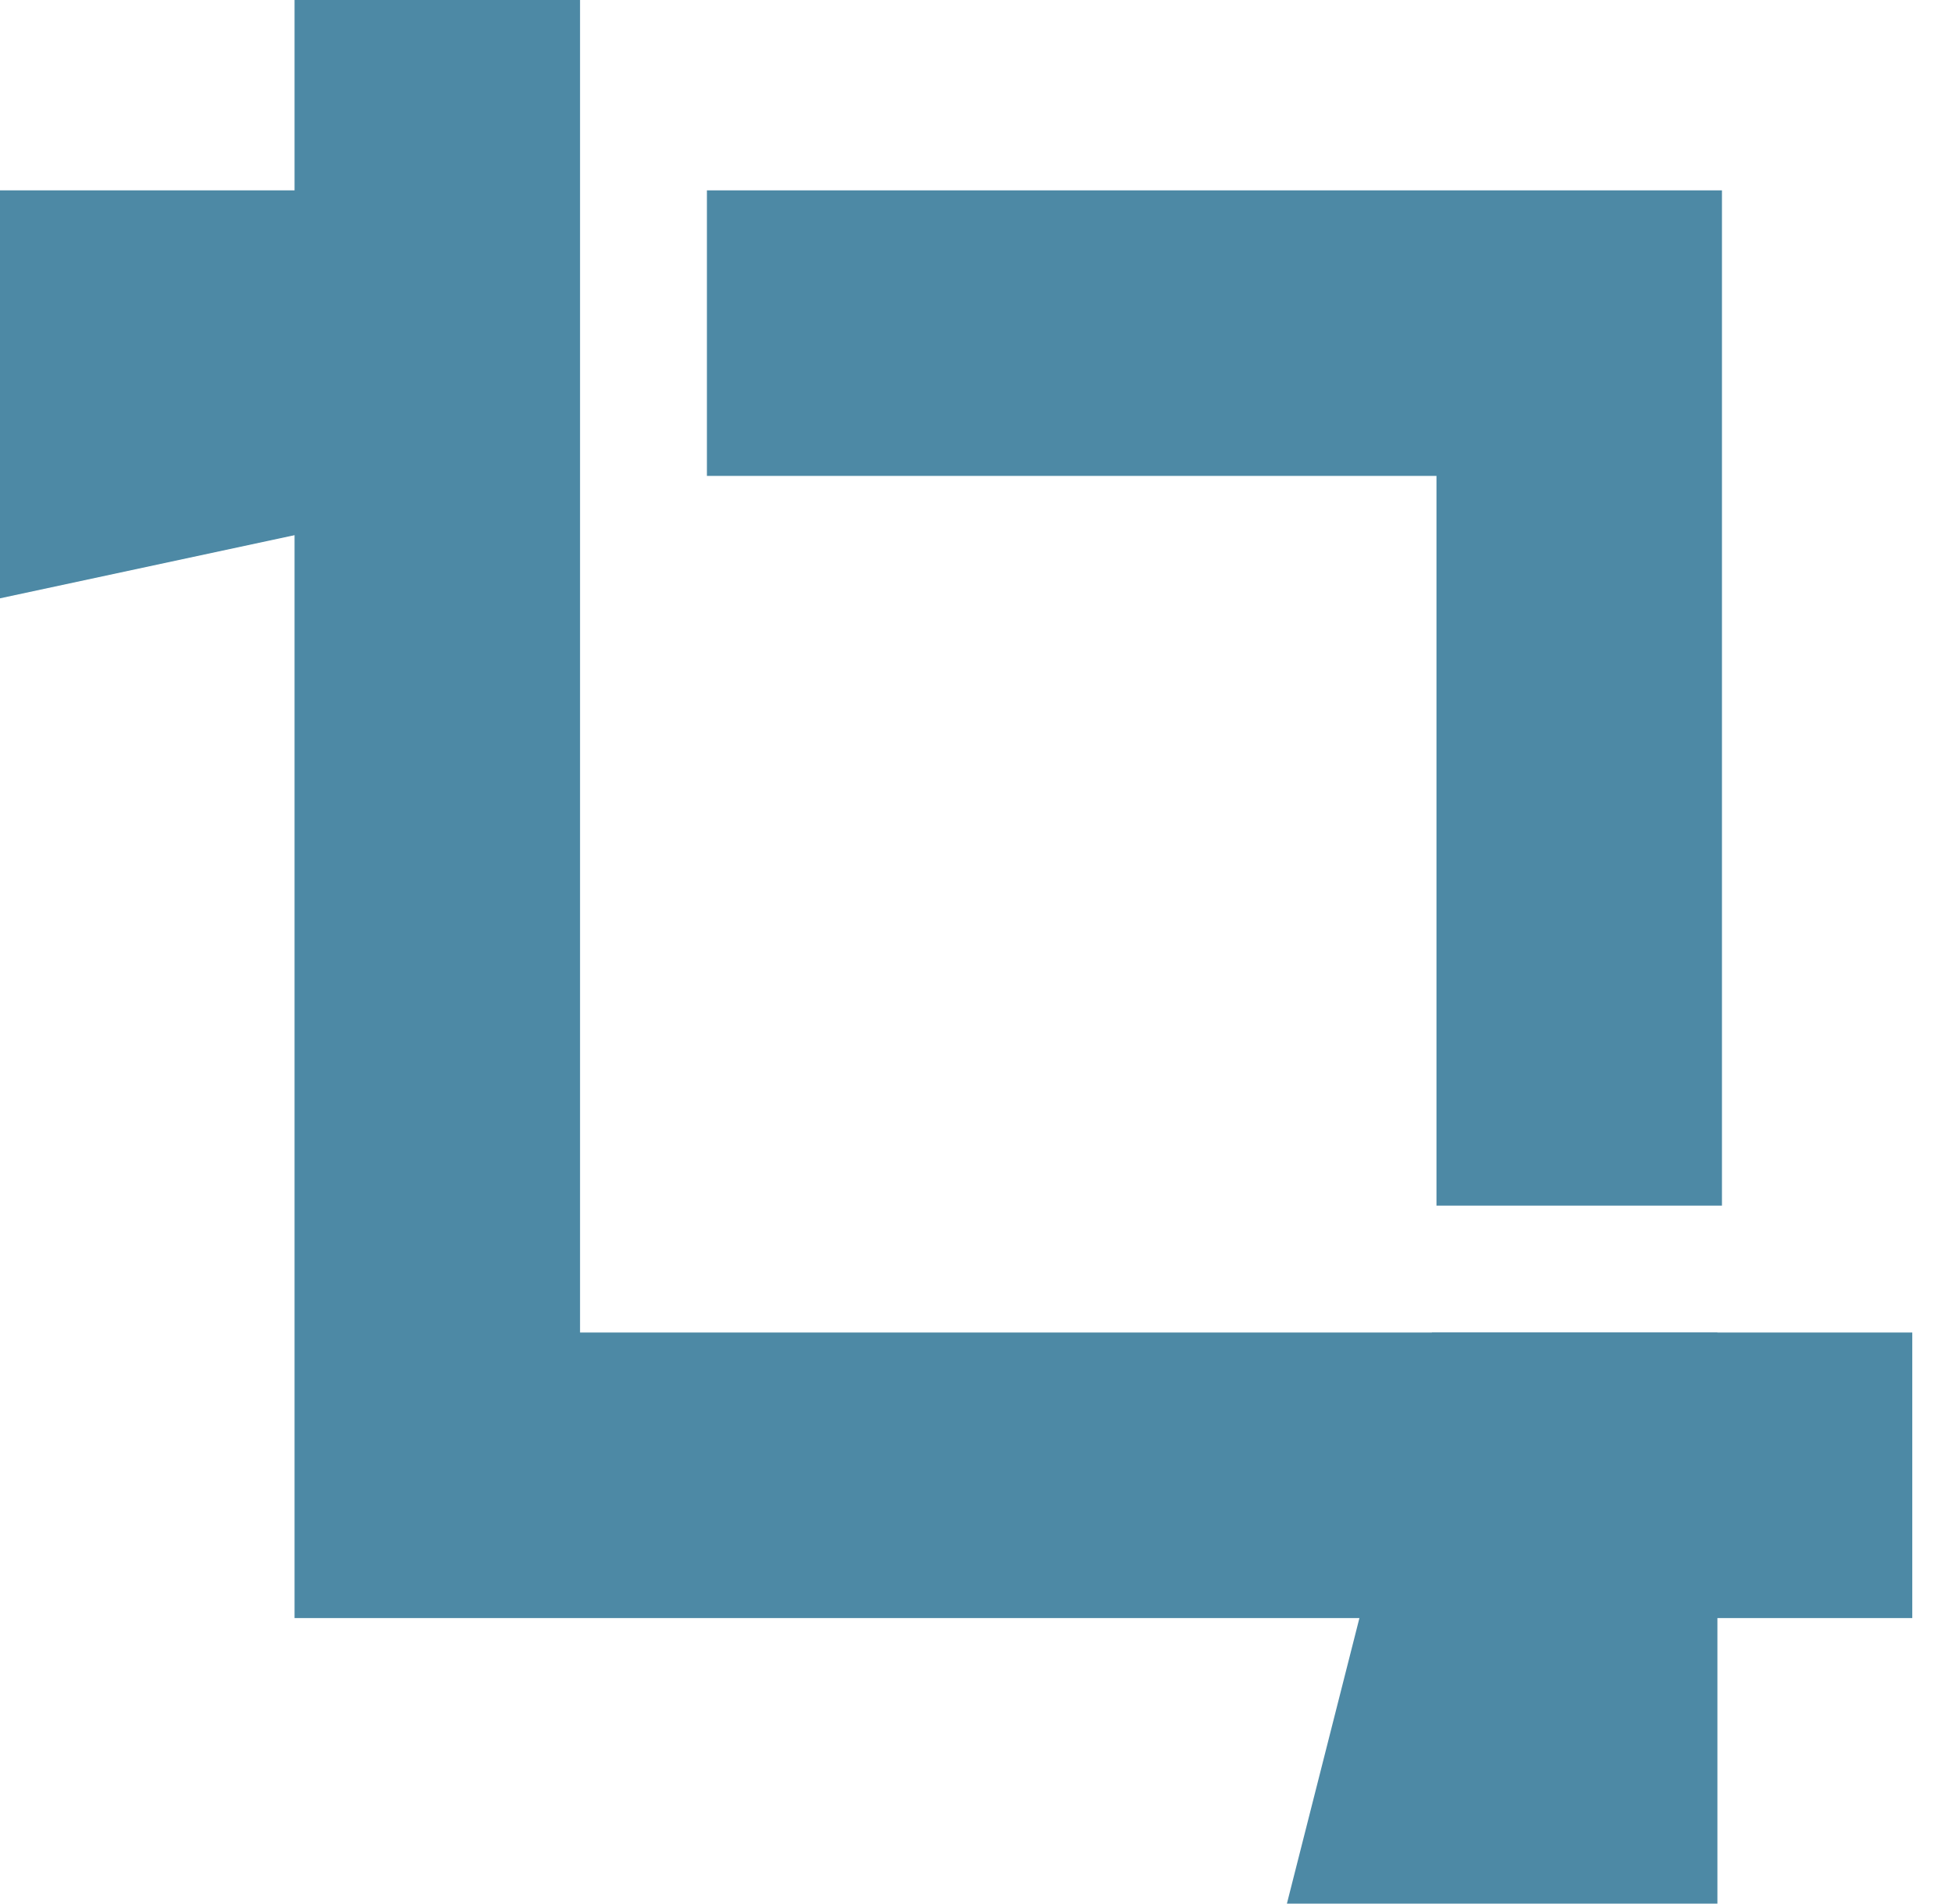
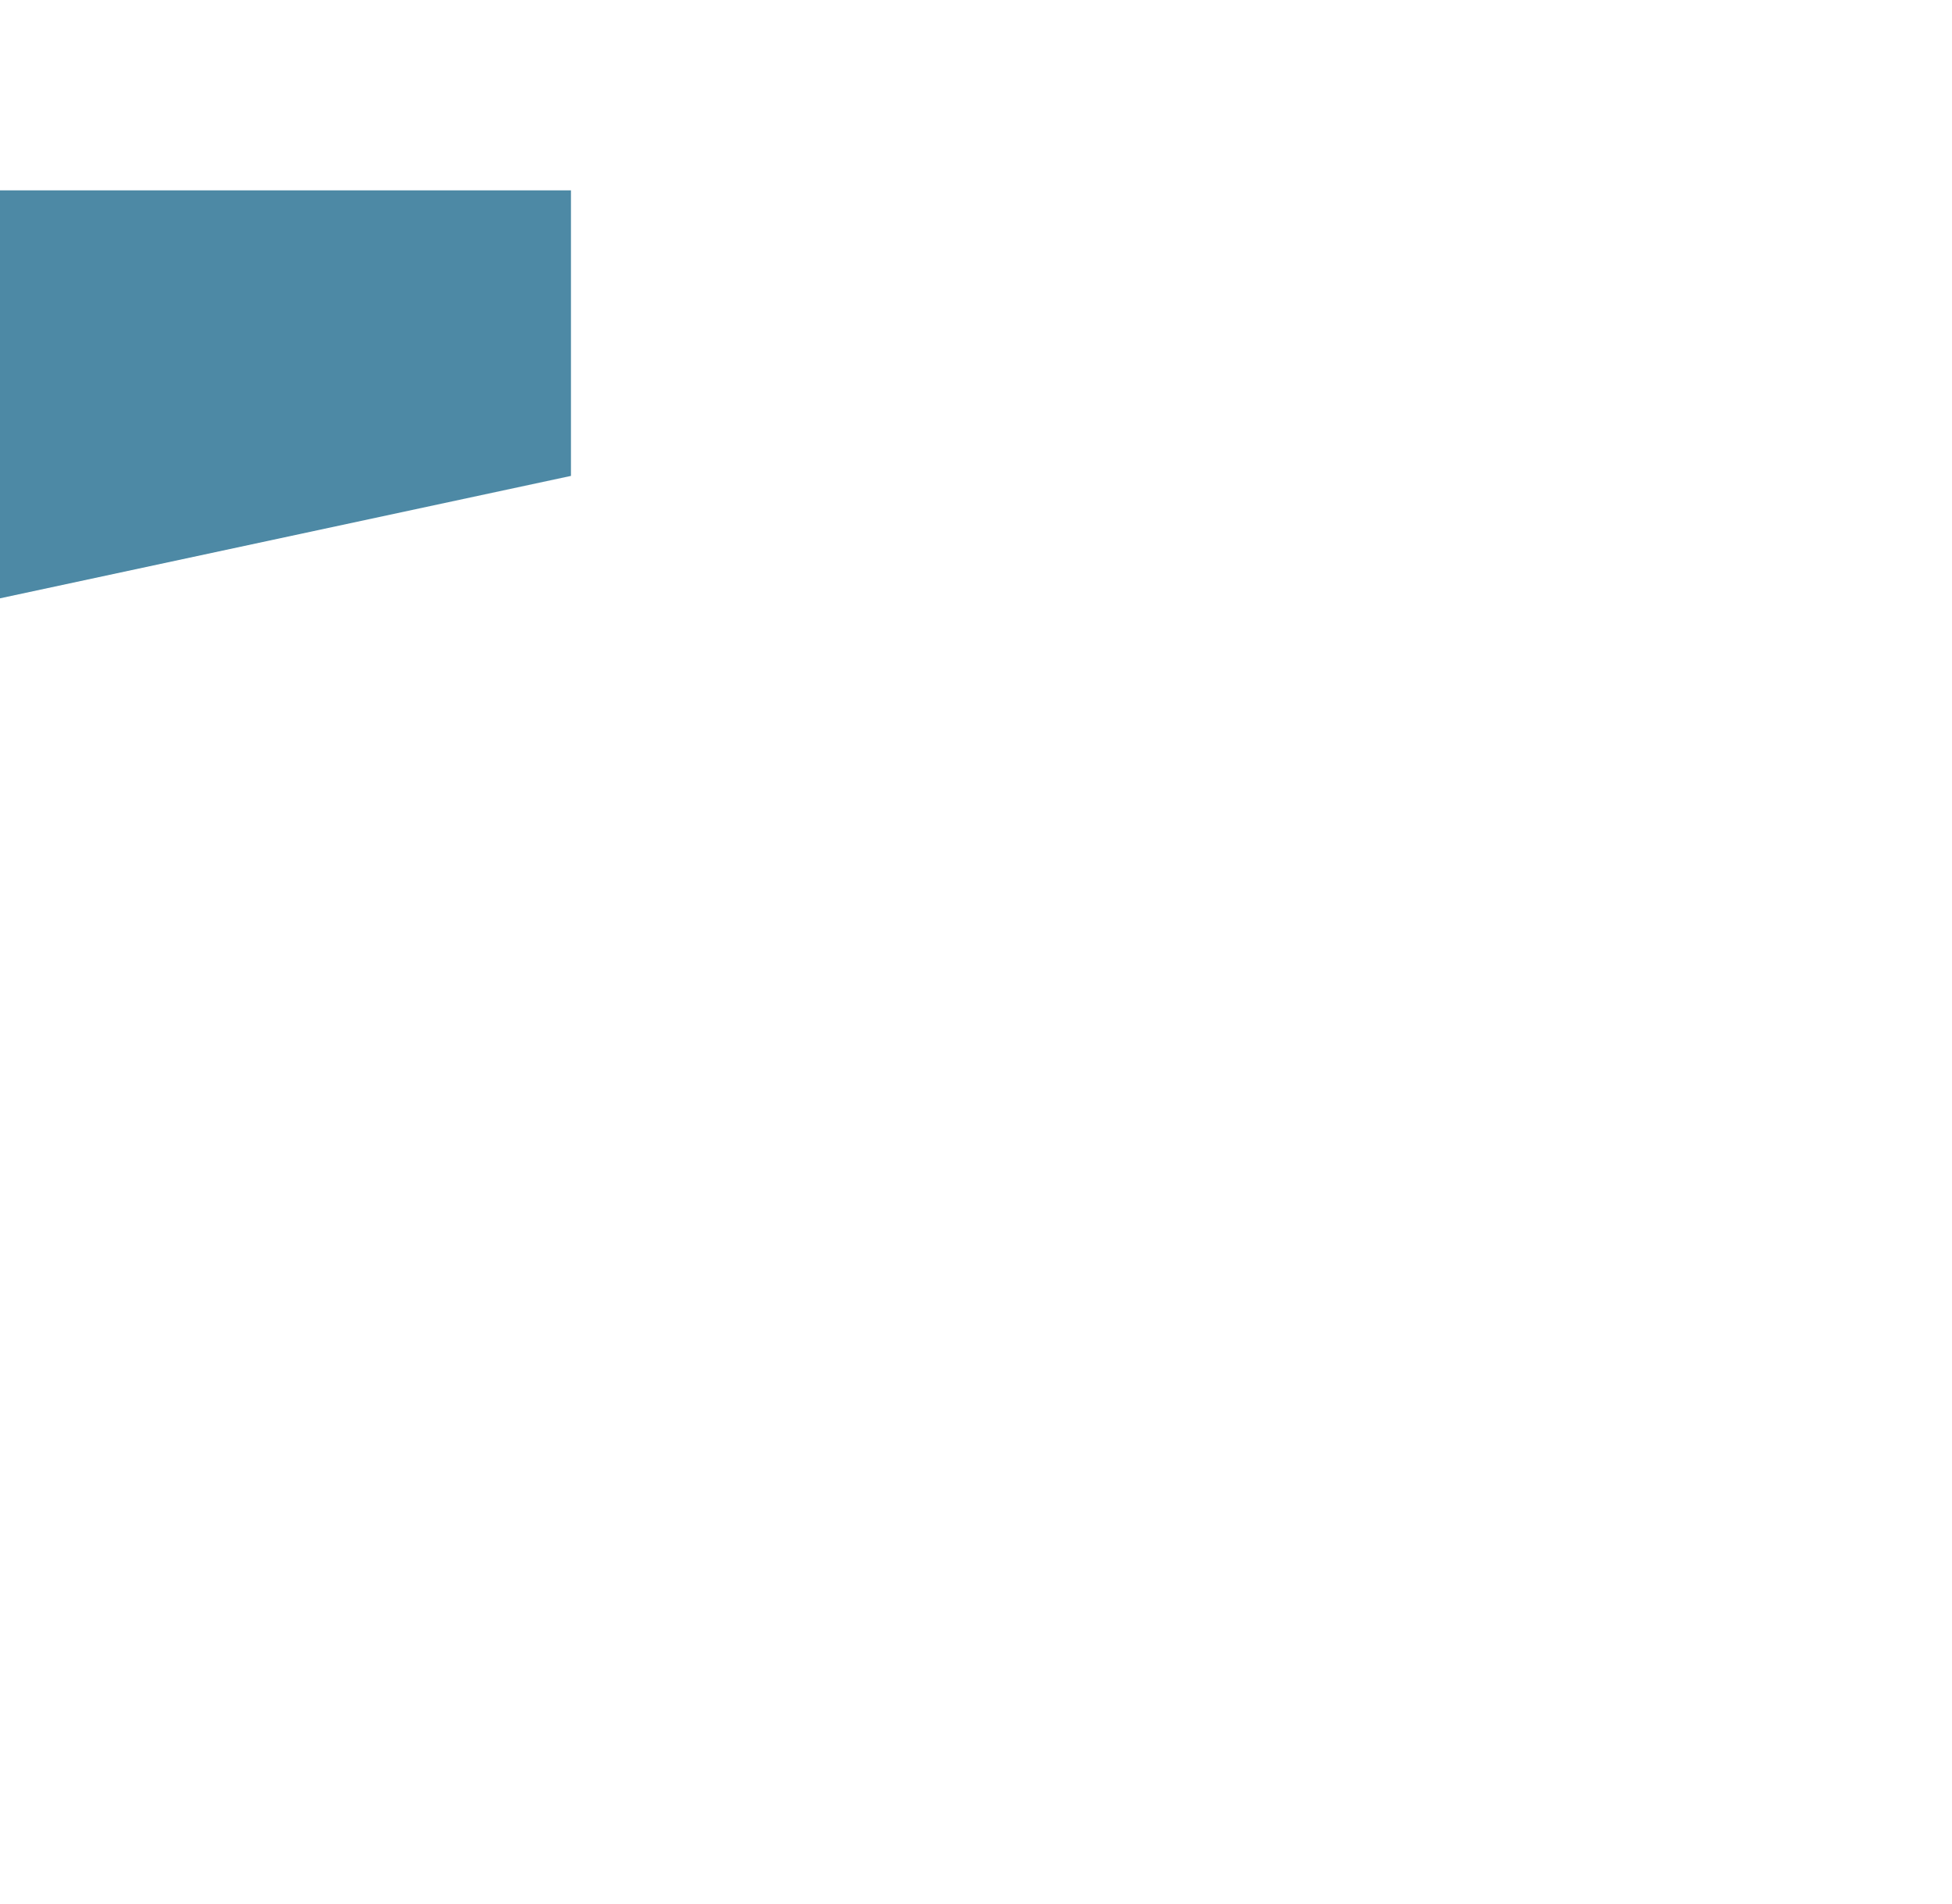
<svg xmlns="http://www.w3.org/2000/svg" width="40" height="39" viewBox="0 0 40 39" fill="none">
  <path d="M11.7 3.9V9.75L0 12.258L0 3.9H11.7Z" fill="#4D89A5" />
-   <path d="M6.036 0H11.886V27.3H39.186V33.15H6.036V0Z" fill="#4D89A5" />
-   <path d="M29.436 9.75H14.486V3.9H35.286V24.7H29.436V9.75Z" fill="#4D89A5" />
-   <path d="M29.343 27.3H35.193V39H26.371L29.343 27.3Z" fill="#4D89A5" />
</svg>